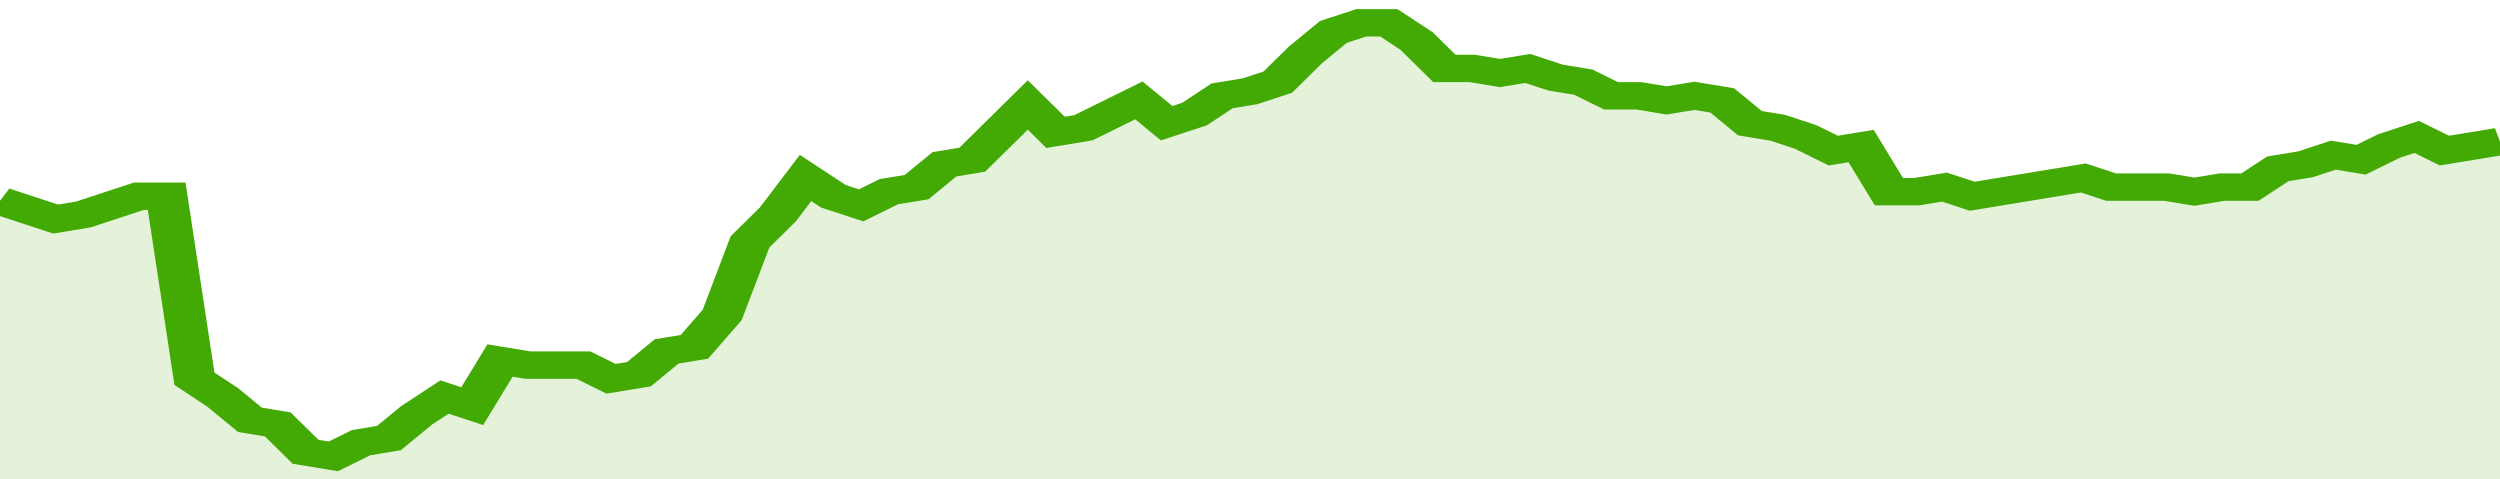
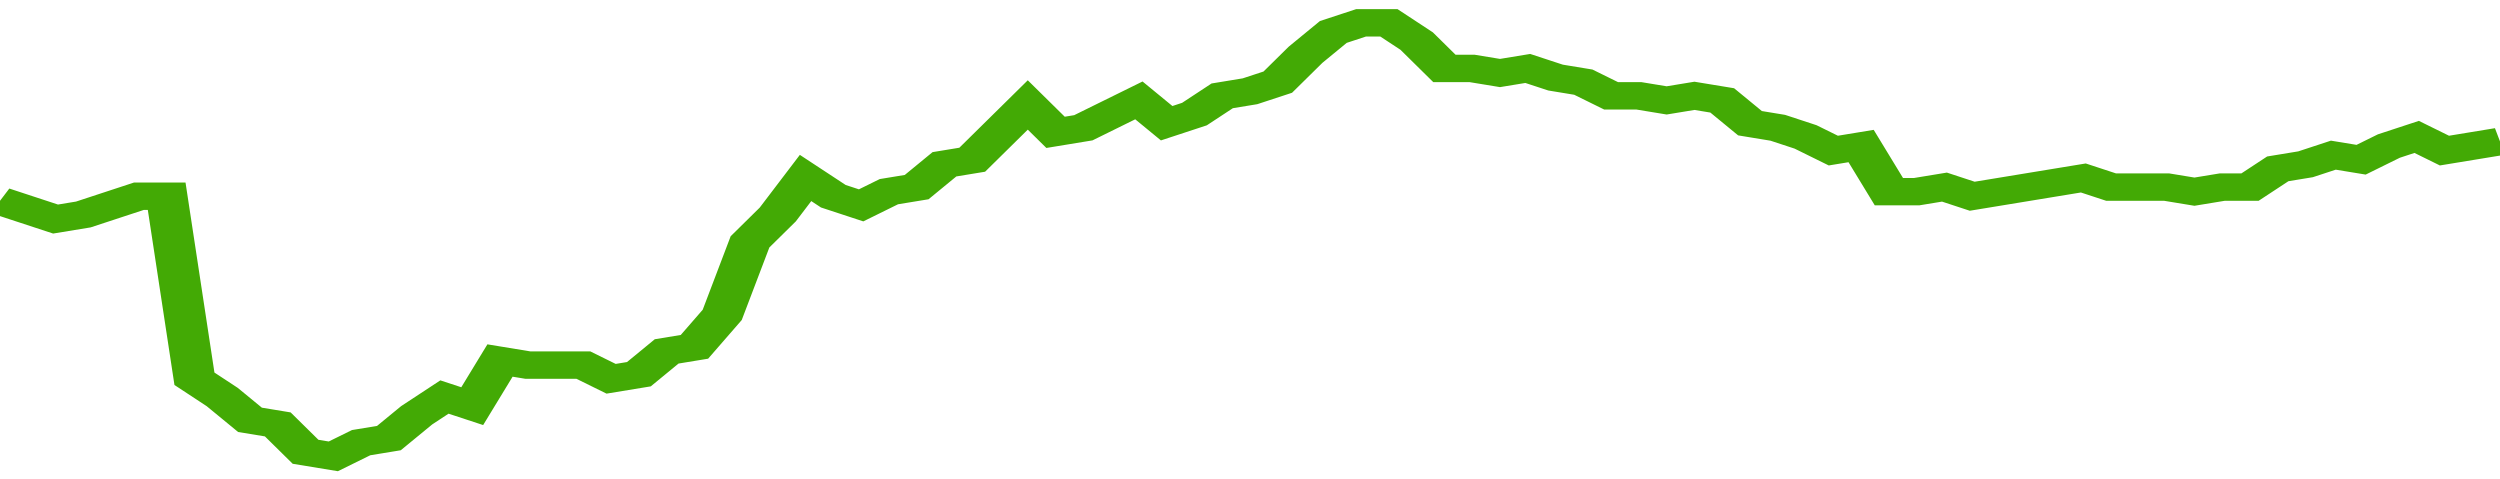
<svg xmlns="http://www.w3.org/2000/svg" viewBox="0 0 360 105" width="120" height="23" preserveAspectRatio="none">
  <polyline fill="none" stroke="#43AA05" stroke-width="6" points="0, 44 4, 46 8, 48 12, 47 16, 45 20, 43 24, 43 28, 83 32, 87 36, 92 40, 93 44, 99 48, 100 52, 97 56, 96 60, 91 64, 87 68, 89 72, 79 76, 80 80, 80 84, 80 88, 83 92, 82 96, 77 100, 76 104, 69 108, 53 112, 47 116, 39 120, 43 124, 45 128, 42 132, 41 136, 36 140, 35 144, 29 148, 23 152, 29 156, 28 160, 25 164, 22 168, 27 172, 25 176, 21 180, 20 184, 18 188, 12 192, 7 196, 5 200, 5 204, 9 208, 15 212, 15 216, 16 220, 15 224, 17 228, 18 232, 21 236, 21 240, 22 244, 21 248, 22 252, 27 256, 28 260, 30 264, 33 268, 32 272, 42 276, 42 280, 41 284, 43 288, 42 292, 41 296, 40 300, 39 304, 41 308, 41 312, 41 316, 42 320, 41 324, 41 328, 37 332, 36 336, 34 340, 35 344, 32 348, 30 352, 33 356, 32 360, 31 360, 31 "> </polyline>
-   <polygon fill="#43AA05" opacity="0.15" points="0, 105 0, 44 4, 46 8, 48 12, 47 16, 45 20, 43 24, 43 28, 83 32, 87 36, 92 40, 93 44, 99 48, 100 52, 97 56, 96 60, 91 64, 87 68, 89 72, 79 76, 80 80, 80 84, 80 88, 83 92, 82 96, 77 100, 76 104, 69 108, 53 112, 47 116, 39 120, 43 124, 45 128, 42 132, 41 136, 36 140, 35 144, 29 148, 23 152, 29 156, 28 160, 25 164, 22 168, 27 172, 25 176, 21 180, 20 184, 18 188, 12 192, 7 196, 5 200, 5 204, 9 208, 15 212, 15 216, 16 220, 15 224, 17 228, 18 232, 21 236, 21 240, 22 244, 21 248, 22 252, 27 256, 28 260, 30 264, 33 268, 32 272, 42 276, 42 280, 41 284, 43 288, 42 292, 41 296, 40 300, 39 304, 41 308, 41 312, 41 316, 42 320, 41 324, 41 328, 37 332, 36 336, 34 340, 35 344, 32 348, 30 352, 33 356, 32 360, 31 360, 105 " />
</svg>